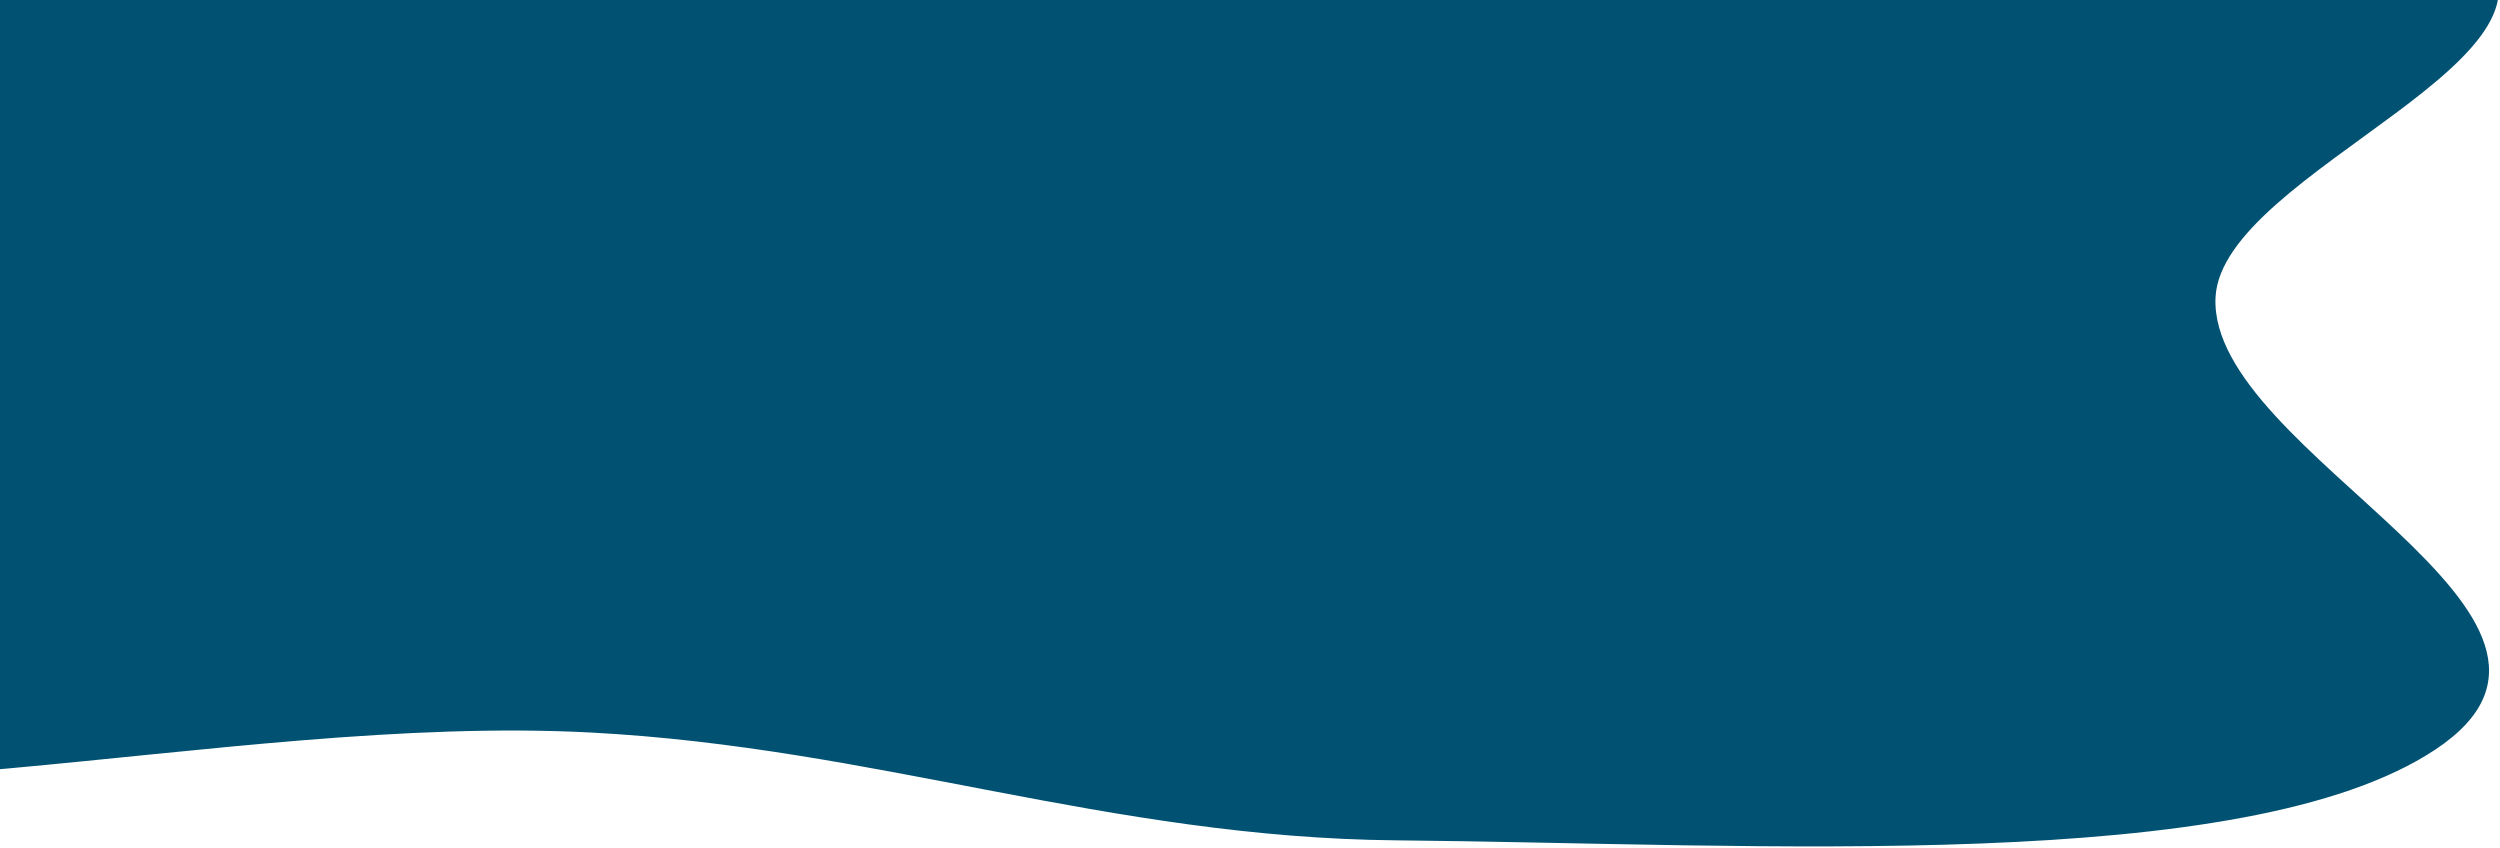
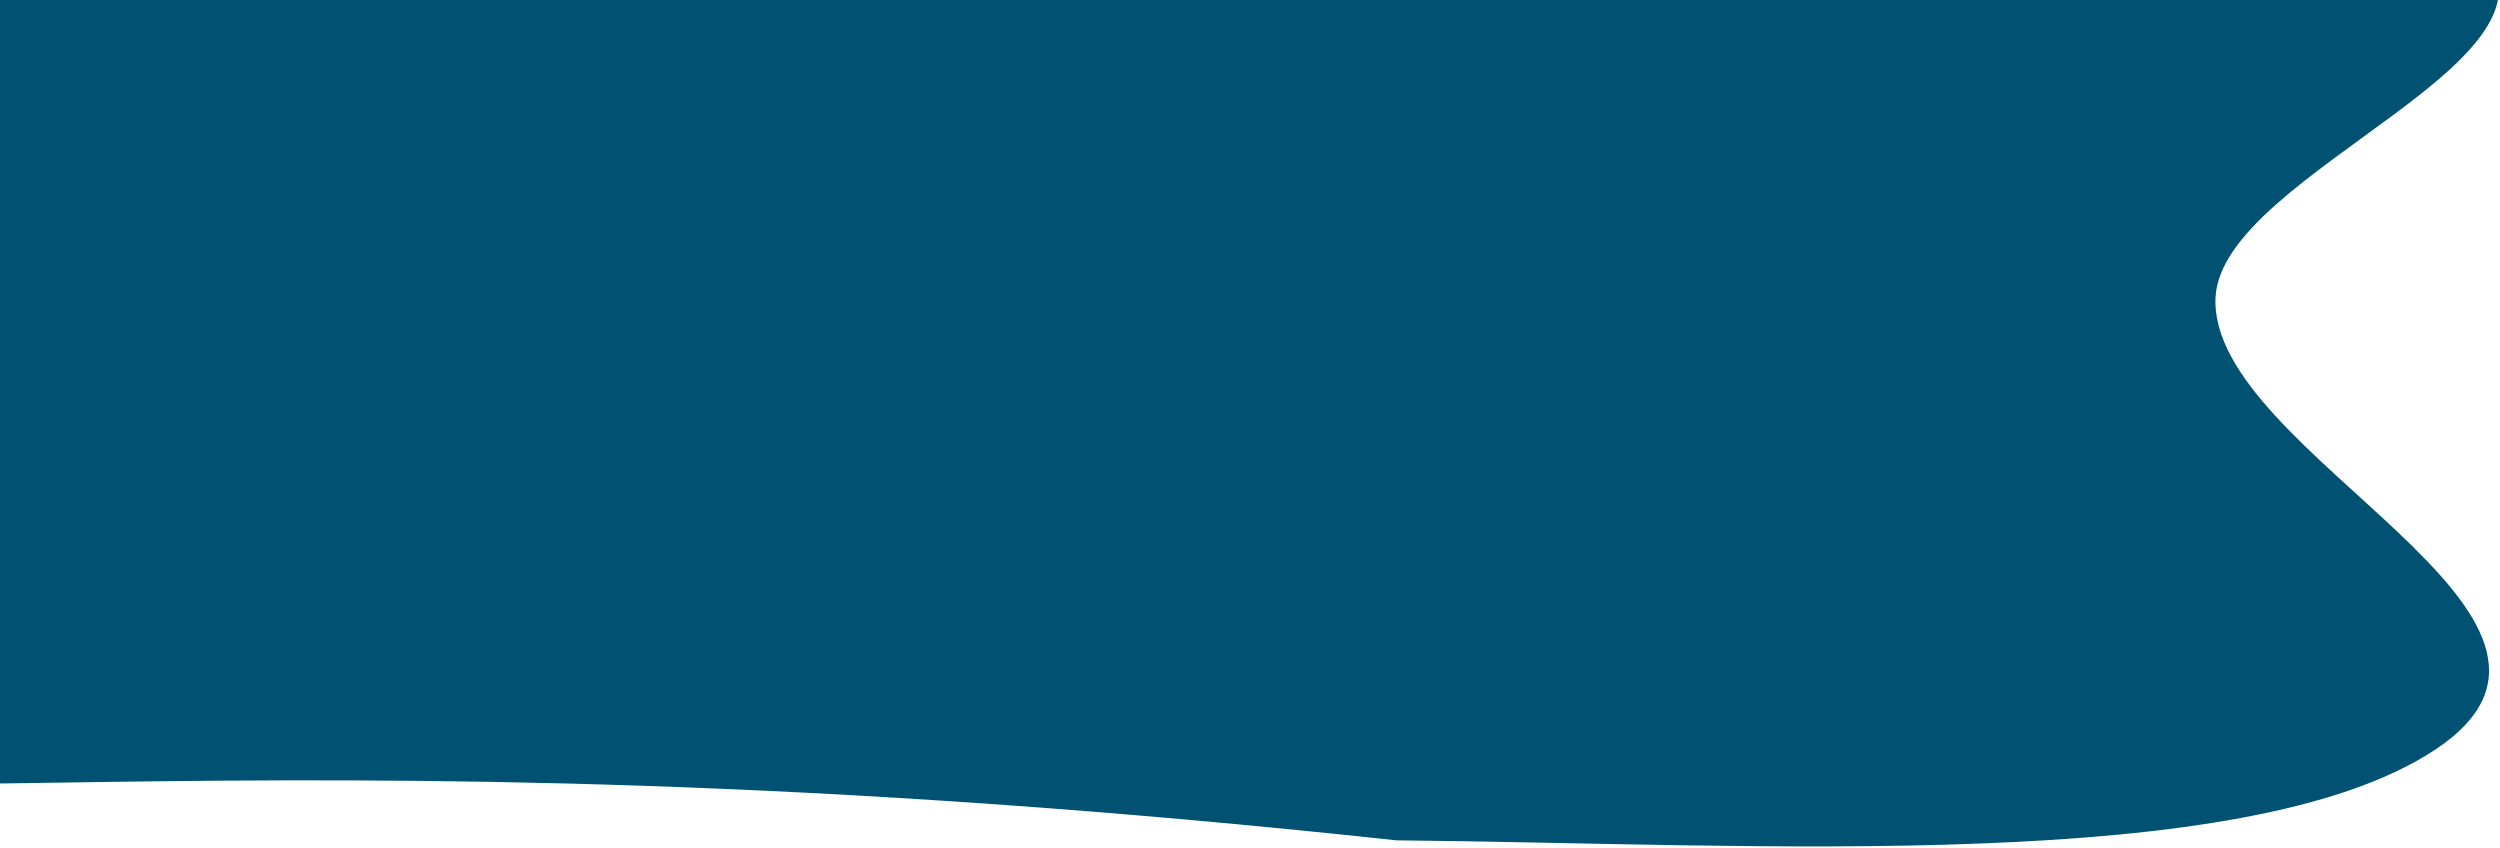
<svg xmlns="http://www.w3.org/2000/svg" width="1008" height="342" viewBox="0 0 1008 342" fill="none">
-   <path fill-rule="evenodd" clip-rule="evenodd" d="M384.964 -110.408C476.068 -98.409 568.884 -97.934 659.416 -85.227C777.89 -68.598 943.427 -71.123 996.467 -24.577C1049.38 21.858 895.586 68.767 893.295 120.019C890.469 183.237 1063 248.526 981.856 302.276C905.126 353.103 708.641 340.182 562.981 338.825C446.735 337.742 353.402 301.37 238.056 295.345C89.407 287.581 -92.19 340.562 -202.3 298.852C-308.114 258.77 -205.756 184.25 -211.124 125.197C-215.79 73.86 -261.424 24.352 -231.789 -25.561C-198.116 -82.274 -166.98 -157.747 -32.113 -176.3C112.054 -196.134 240.185 -129.475 384.964 -110.408Z" fill="#015172" />
+   <path fill-rule="evenodd" clip-rule="evenodd" d="M384.964 -110.408C476.068 -98.409 568.884 -97.934 659.416 -85.227C777.89 -68.598 943.427 -71.123 996.467 -24.577C1049.38 21.858 895.586 68.767 893.295 120.019C890.469 183.237 1063 248.526 981.856 302.276C905.126 353.103 708.641 340.182 562.981 338.825C89.407 287.581 -92.19 340.562 -202.3 298.852C-308.114 258.77 -205.756 184.25 -211.124 125.197C-215.79 73.86 -261.424 24.352 -231.789 -25.561C-198.116 -82.274 -166.98 -157.747 -32.113 -176.3C112.054 -196.134 240.185 -129.475 384.964 -110.408Z" fill="#015172" />
</svg>